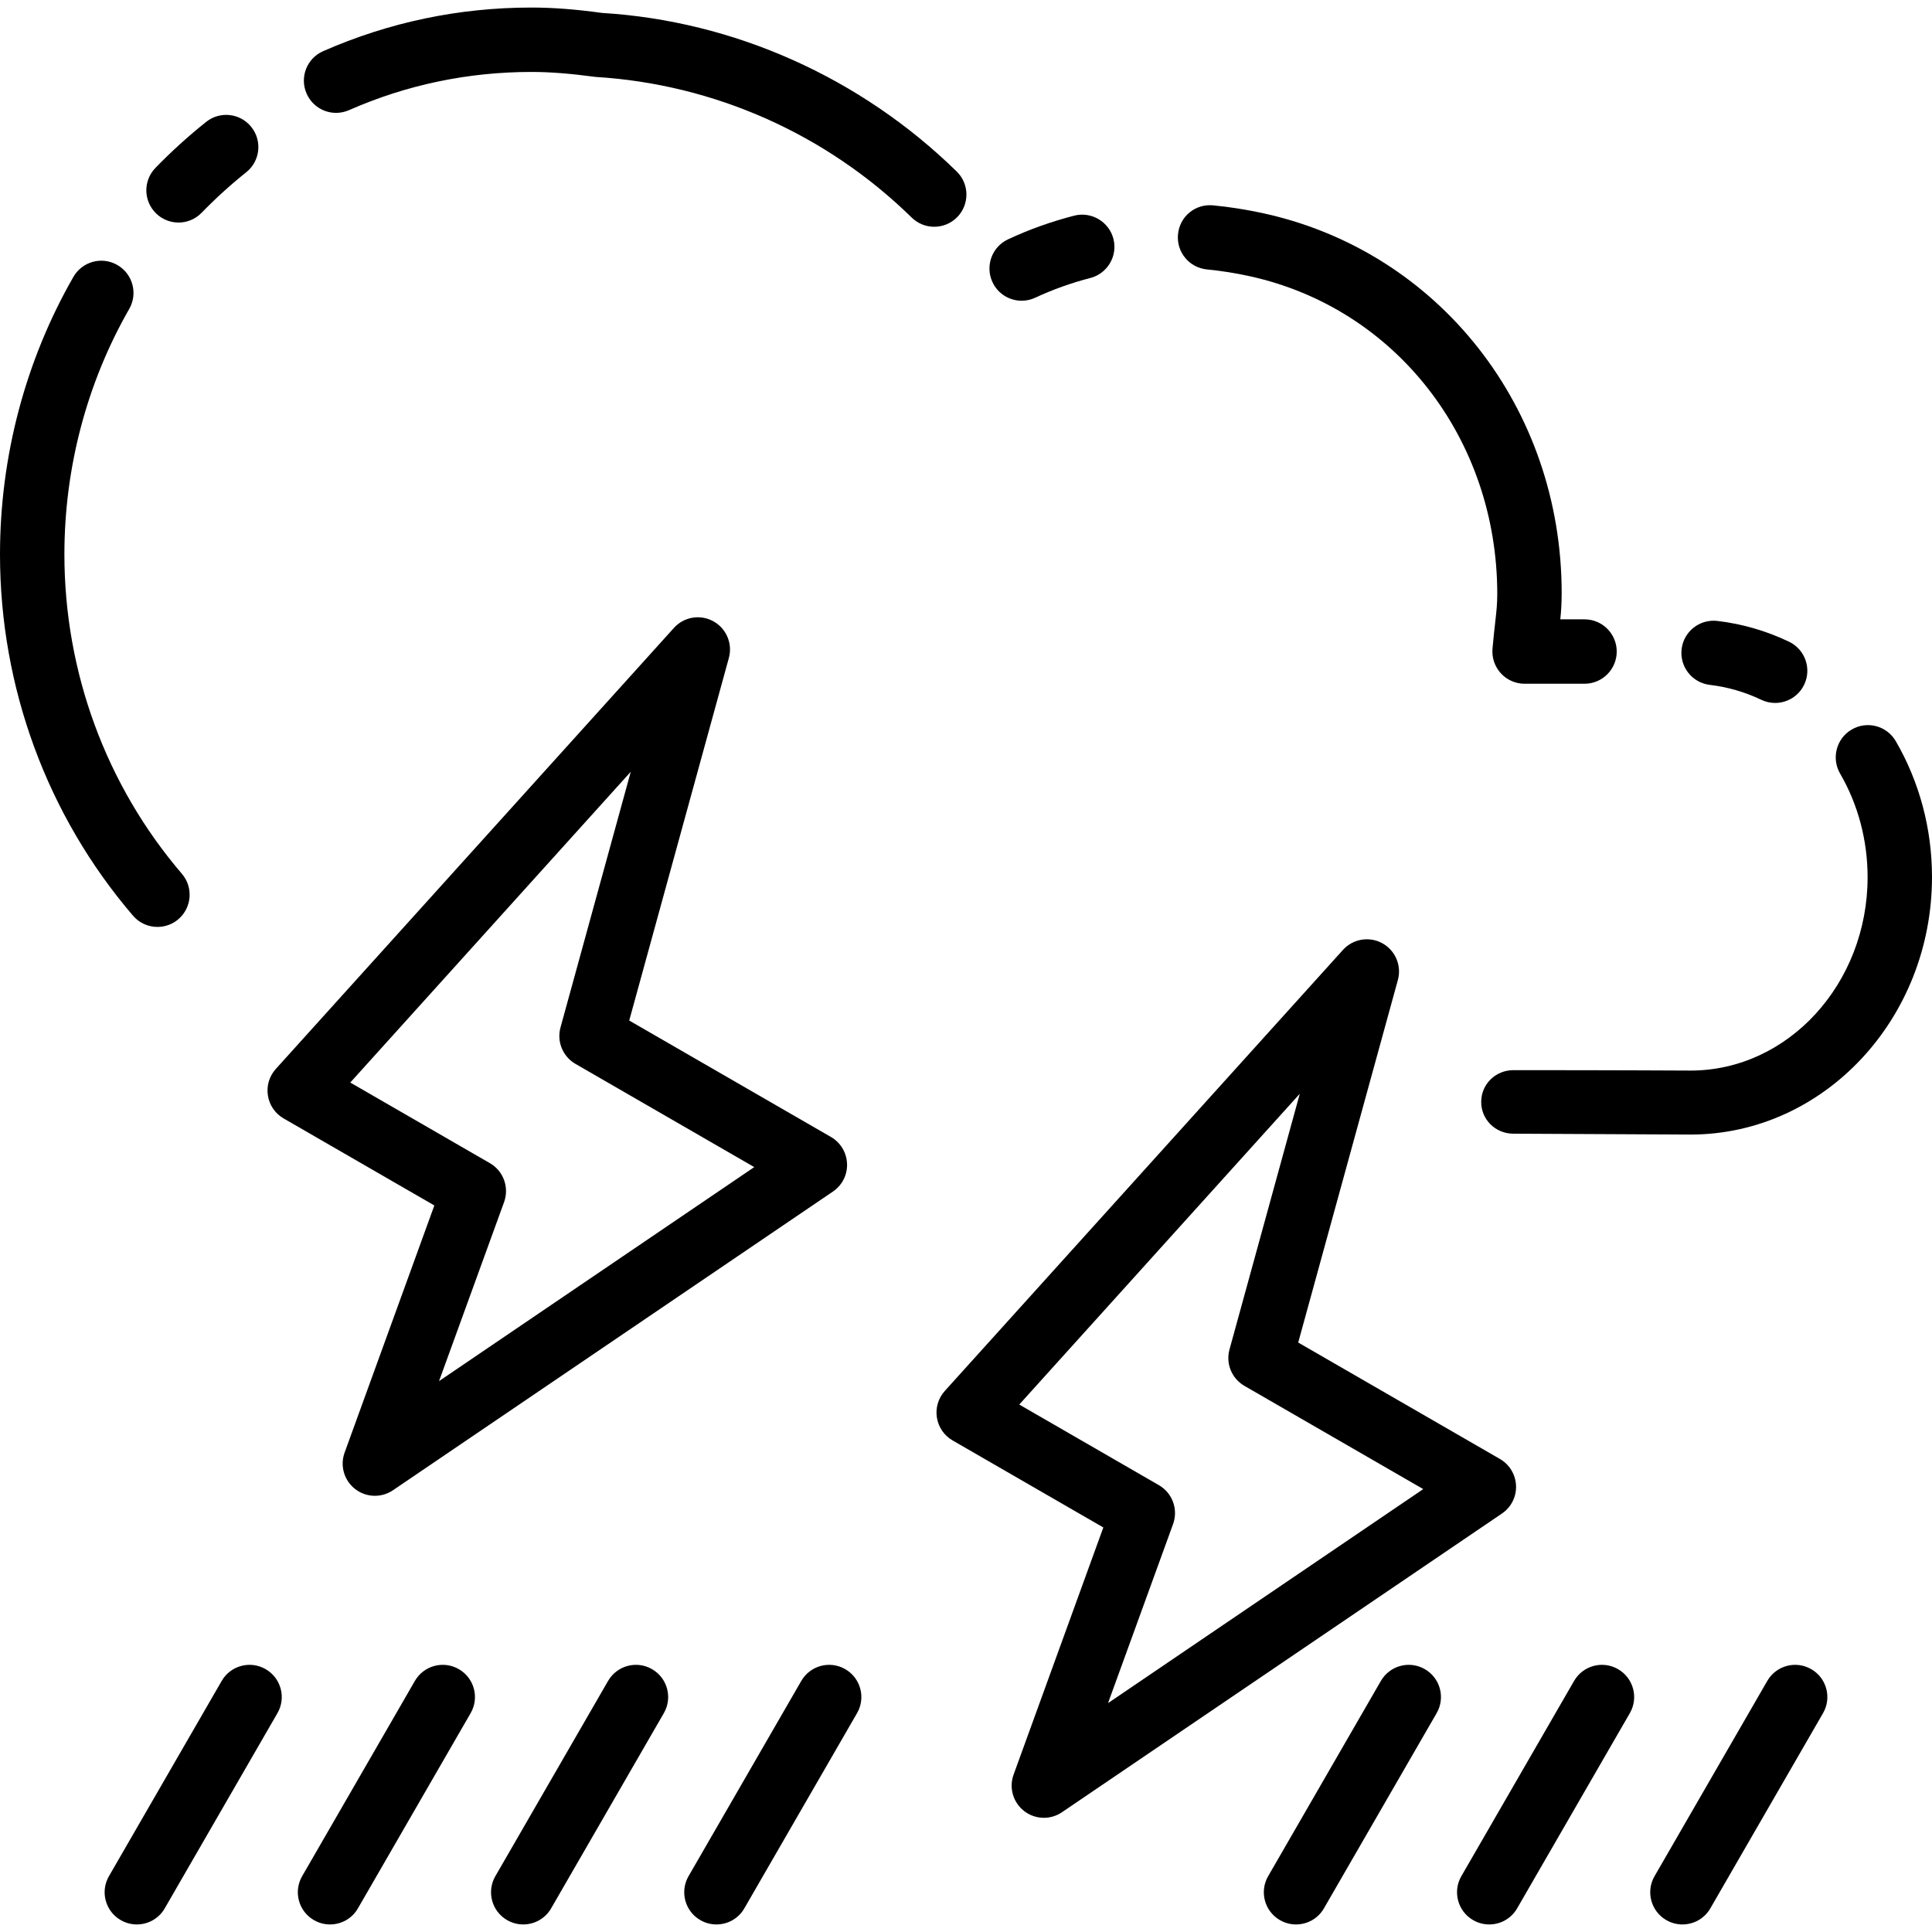
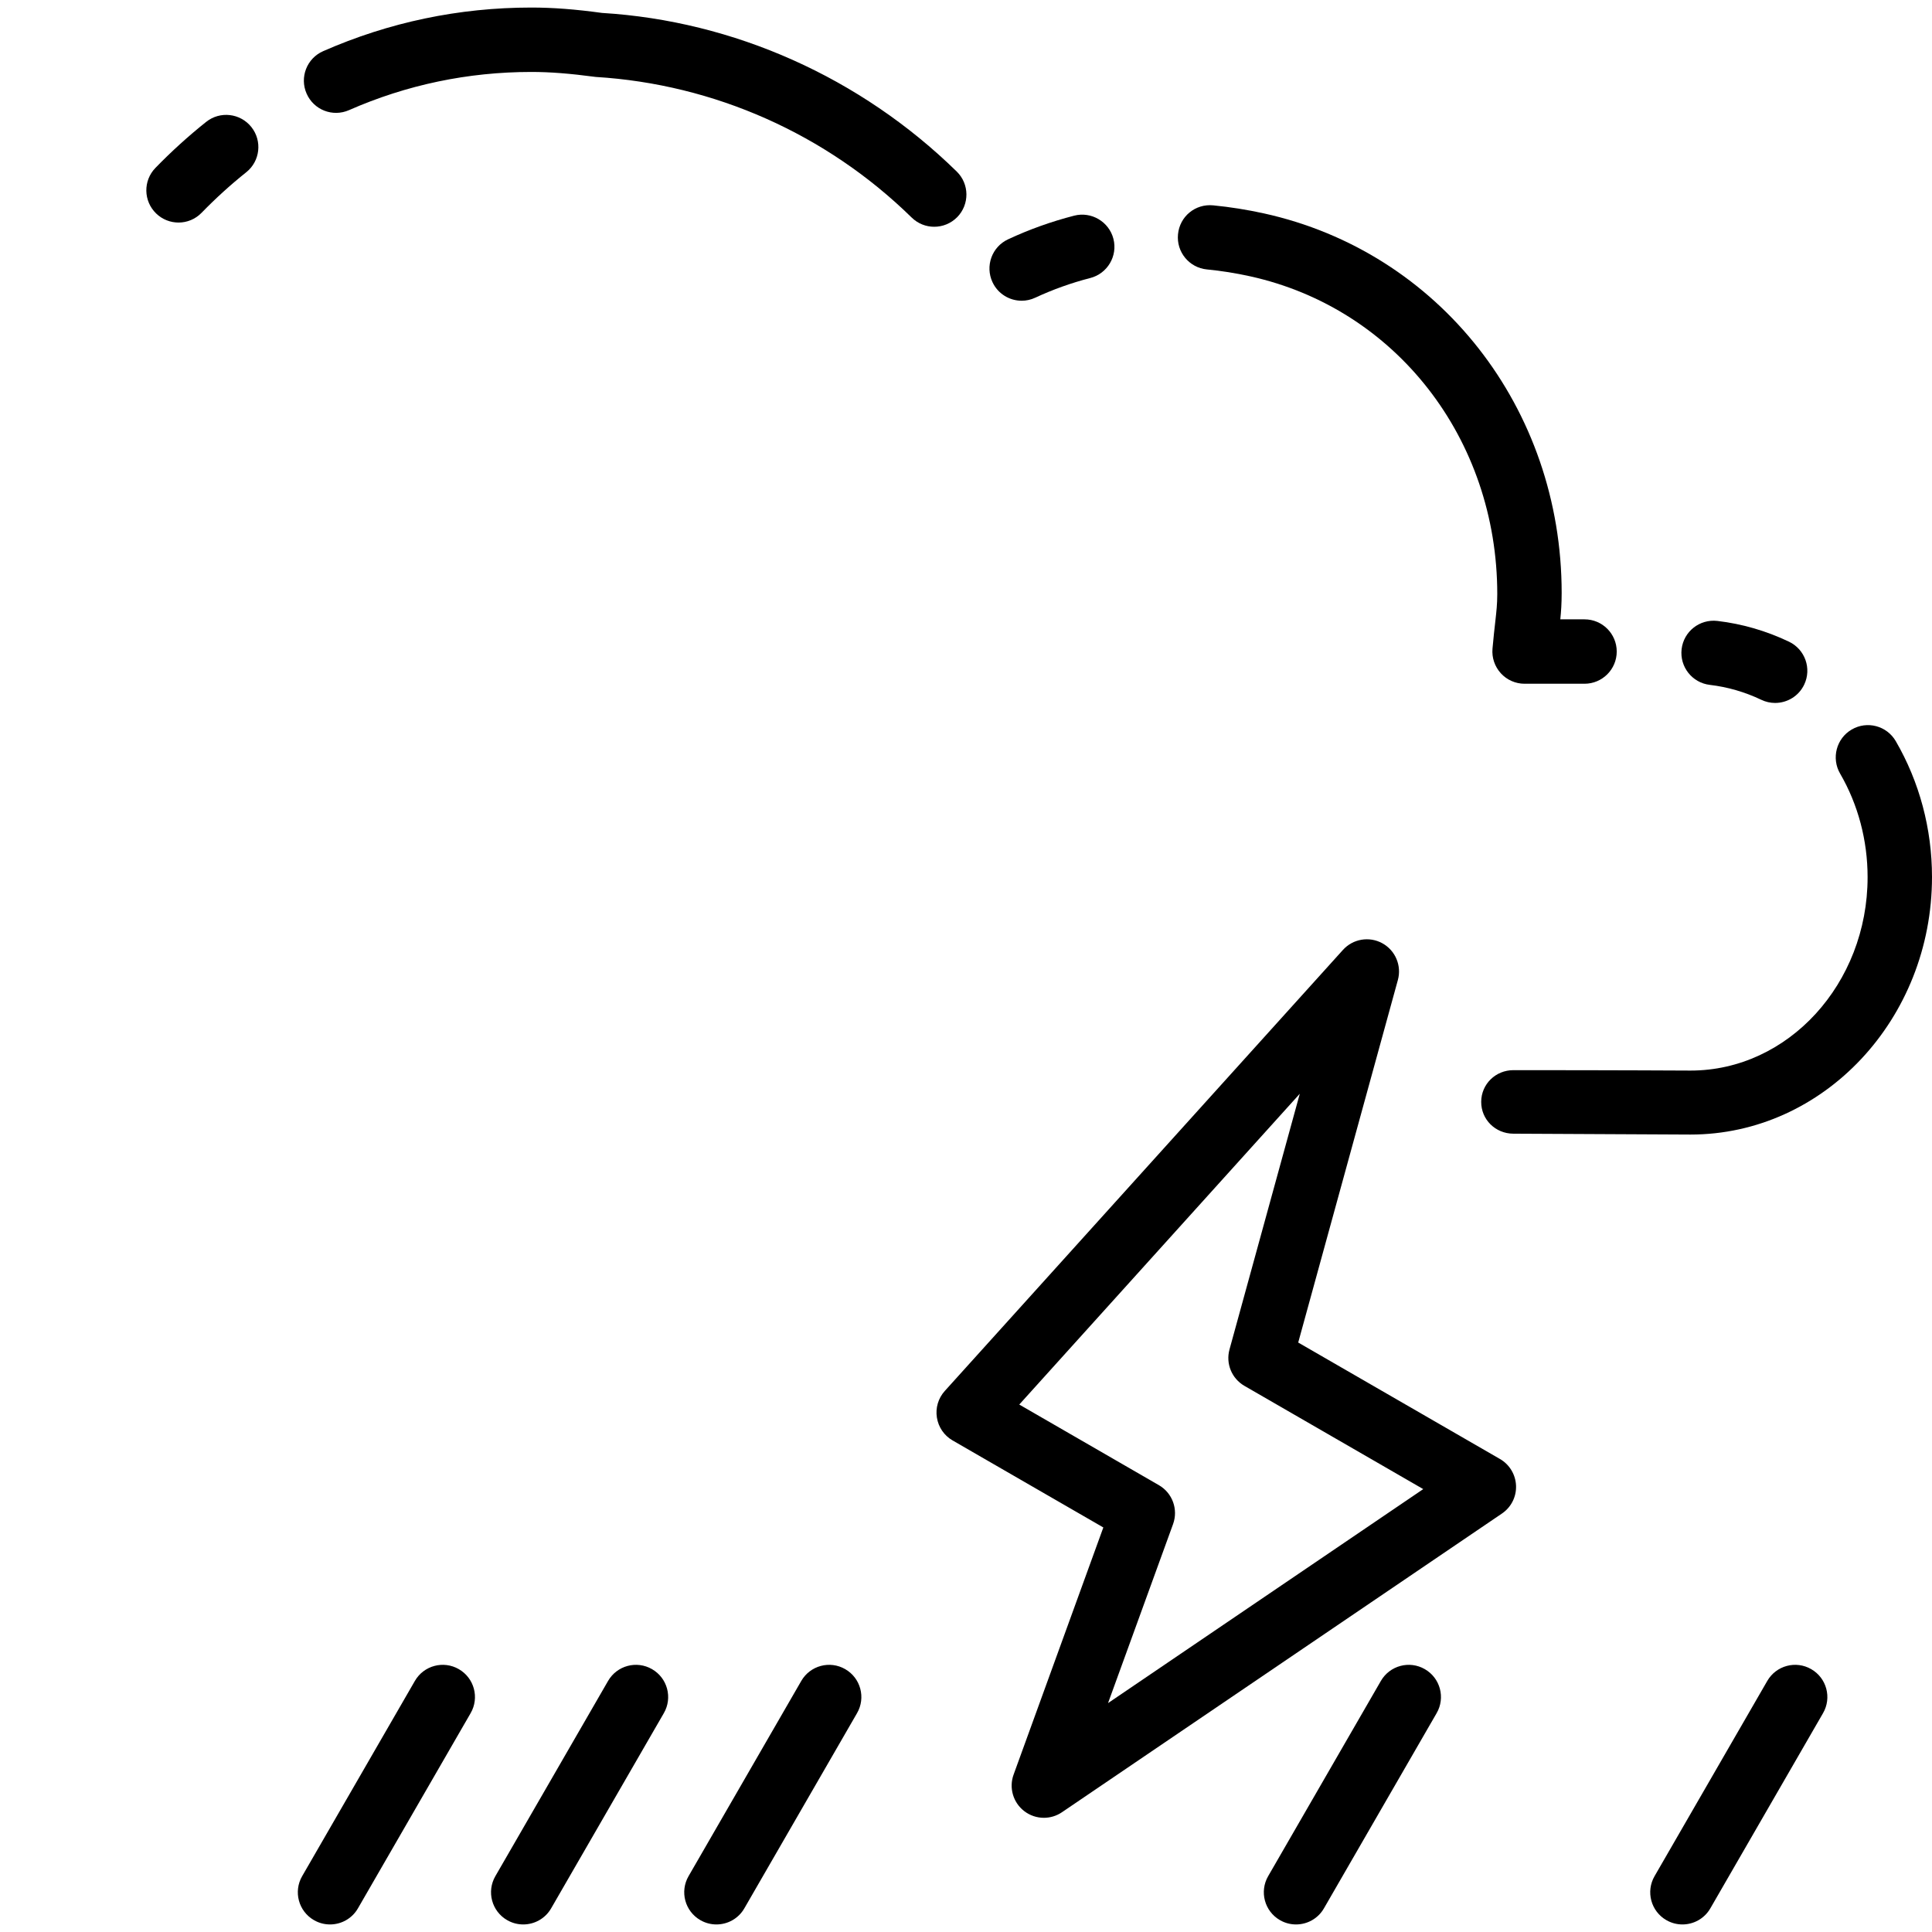
<svg xmlns="http://www.w3.org/2000/svg" fill="#000000" height="800px" width="800px" version="1.1" id="Layer_1" viewBox="0 0 480 480" xml:space="preserve">
  <g>
    <g>
      <g>
        <path d="M299.856,66.94c3.536,0.344,7.144,0.912,10.72,1.704c36.16,7.968,61.416,40.32,61.416,78.96     c-0.008,2.616-0.2,4.192-0.488,6.808c-0.2,1.72-0.432,3.816-0.696,6.736c-0.2,2.24,0.552,4.456,2.064,6.12     c1.512,1.664,3.656,2.608,5.904,2.608h14.888c4.424,0,8.008-3.584,8.008-8s-3.576-8-8-8h-6.016     c0.208-2.088,0.328-3.872,0.336-6.536c0-45.944-30.424-84.728-73.976-94.32c-4.2-0.92-8.44-1.6-12.608-2     c-4.464-0.432-8.312,2.784-8.736,7.184C292.24,62.604,295.456,66.516,299.856,66.94z" />
        <path d="M44.36,55.292c2.088,0,4.168-0.816,5.736-2.44c3.48-3.576,7.208-6.968,11.08-10.056c3.456-2.752,4.024-7.784,1.272-11.24     c-2.76-3.448-7.784-4.032-11.24-1.264c-4.408,3.512-8.64,7.352-12.592,11.424c-3.08,3.168-3,8.24,0.176,11.32     C40.344,54.54,42.352,55.292,44.36,55.292z" />
        <path d="M253.832,74.716c1.12,0,2.28-0.24,3.368-0.752c4.368-2.032,8.96-3.68,13.664-4.888c4.28-1.104,6.864-5.464,5.76-9.744     c-1.104-4.28-5.512-6.84-9.744-5.752c-5.656,1.456-11.192,3.432-16.432,5.88c-4.008,1.864-5.736,6.624-3.872,10.632     C247.928,73.004,250.816,74.716,253.832,74.716z" />
        <path d="M470.992,184.124c-2.224-3.816-7.12-5.112-10.936-2.88c-3.816,2.216-5.104,7.128-2.888,10.952     c4.464,7.68,6.832,16.592,6.832,25.728c0,26.472-19.744,48.056-43.992,48.056c-0.488,0-17.92-0.104-43.968-0.104     c-0.016,0-0.024,0-0.04,0c-4.4,0-7.976,3.448-8,7.856c-0.024,4.416,3.536,7.904,7.96,7.928     c26.256,0.128,43.776,0.216,44.04,0.216c33.088,0,60-28.704,60-64C480,205.916,476.88,194.252,470.992,184.124z" />
-         <path d="M39.12,230.292c1.84,0,3.704-0.632,5.208-1.928c3.352-2.88,3.728-7.928,0.856-11.28     C26.368,195.132,16,166.964,16,137.748c0-21.512,5.568-42.6,16.104-60.992c2.208-3.832,0.872-8.72-2.96-10.92     c-3.816-2.208-8.72-0.872-10.912,2.96C6.304,89.604,0,113.444,0,137.748c0,33.04,11.736,64.912,33.048,89.752     C34.624,229.348,36.872,230.292,39.12,230.292z" />
        <path d="M237.704,42.628c-23.92-23.416-55.424-37.432-88.136-39.416C142.952,2.3,137.368,1.876,132,1.876     c-17.96,0-35.36,3.648-51.72,10.84c-4.048,1.776-5.888,6.496-4.104,10.544c1.768,4.04,6.472,5.888,10.536,4.104     c14.32-6.296,29.56-9.488,45.288-9.488c4.624,0,9.512,0.376,16,1.24c29.464,1.8,57.344,14.208,78.504,34.936     c1.56,1.528,3.576,2.288,5.6,2.288c2.072,0,4.144-0.8,5.72-2.4C240.904,50.788,240.864,45.716,237.704,42.628z" />
        <path d="M424.8,170.156c4.416,0.52,8.72,1.768,12.784,3.704c1.112,0.536,2.28,0.784,3.44,0.784c2.992,0,5.856-1.68,7.224-4.552     c1.904-3.992,0.208-8.76-3.776-10.664c-5.648-2.696-11.632-4.432-17.8-5.16c-4.4-0.504-8.36,2.616-8.88,7     C417.28,165.66,420.408,169.636,424.8,170.156z" />
-         <path d="M66,414.7c-3.816-2.216-8.72-0.904-10.928,2.928l-28,48.496c-2.216,3.824-0.904,8.72,2.928,10.928     c1.256,0.728,2.632,1.072,3.992,1.072c2.768,0,5.456-1.432,6.936-4l28-48.496C71.144,421.804,69.832,416.908,66,414.7z" />
        <path d="M114,414.7c-3.816-2.216-8.72-0.904-10.928,2.928l-28,48.496c-2.216,3.824-0.904,8.72,2.928,10.928     c1.256,0.728,2.632,1.072,3.992,1.072c2.768,0,5.456-1.432,6.936-4l28-48.496C119.144,421.804,117.832,416.908,114,414.7z" />
        <path d="M162,414.7c-3.824-2.216-8.72-0.904-10.928,2.928l-28,48.496c-2.216,3.824-0.904,8.72,2.928,10.928     c1.256,0.728,2.632,1.072,3.992,1.072c2.768,0,5.456-1.432,6.936-4l28-48.496C167.144,421.804,165.832,416.908,162,414.7z" />
        <path d="M210,414.7c-3.816-2.216-8.72-0.904-10.928,2.928l-28,48.496c-2.216,3.824-0.904,8.72,2.928,10.928     c1.256,0.728,2.632,1.072,3.992,1.072c2.768,0,5.456-1.432,6.936-4l28-48.496C215.144,421.804,213.832,416.908,210,414.7z" />
-         <path d="M402,414.7c-3.816-2.216-8.72-0.904-10.928,2.928l-28,48.496c-2.216,3.824-0.904,8.72,2.928,10.928     c1.256,0.728,2.632,1.072,3.992,1.072c2.768,0,5.456-1.432,6.936-4l28-48.496C407.144,421.804,405.832,416.908,402,414.7z" />
        <path d="M354,414.7c-3.824-2.216-8.712-0.904-10.928,2.928l-28,48.496c-2.216,3.824-0.904,8.72,2.928,10.928     c1.256,0.728,2.632,1.072,3.992,1.072c2.768,0,5.456-1.432,6.936-4l28-48.496C359.144,421.804,357.832,416.908,354,414.7z" />
        <path d="M450,414.7c-3.824-2.216-8.72-0.904-10.928,2.928l-28,48.496c-2.216,3.824-0.904,8.72,2.928,10.928     c1.256,0.728,2.632,1.072,3.992,1.072c2.768,0,5.456-1.432,6.936-4l28-48.496C455.144,421.804,453.832,416.908,450,414.7z" />
-         <path d="M85.616,360.9c-1.184,3.256-0.128,6.912,2.608,9.04c1.44,1.12,3.176,1.688,4.912,1.688c1.56,0,3.128-0.456,4.488-1.376     l109.32-74.216c2.288-1.552,3.608-4.16,3.504-6.912s-1.608-5.264-3.992-6.64l-50.128-28.936l24.752-90.064     c0.984-3.576-0.616-7.352-3.864-9.136s-7.296-1.104-9.784,1.656L68.52,265.58c-1.616,1.792-2.344,4.224-1.96,6.608     c0.376,2.384,1.8,4.472,3.896,5.68l37.456,21.624L85.616,360.9z M87.024,268.956l69.688-77.216l-17.456,63.528     c-0.968,3.512,0.56,7.224,3.712,9.048l44.424,25.648l-78.312,53.168l16.16-44.48c1.32-3.656-0.16-7.72-3.52-9.664L87.024,268.956     z" />
        <path d="M376.656,369.124c-0.104-2.752-1.608-5.264-3.992-6.64l-50.128-28.936l24.76-90.064c0.984-3.576-0.616-7.352-3.864-9.136     s-7.296-1.096-9.784,1.656l-98.92,109.576c-1.616,1.792-2.344,4.224-1.96,6.608c0.376,2.384,1.8,4.472,3.896,5.68l37.456,21.624     L251.824,440.9c-1.184,3.256-0.128,6.912,2.608,9.04c1.44,1.12,3.176,1.688,4.912,1.688c1.56,0,3.136-0.456,4.488-1.376     l109.32-74.216C375.44,374.484,376.76,371.876,376.656,369.124z M275.288,423.132l16.16-44.48c1.32-3.656-0.16-7.72-3.52-9.664     l-34.696-20.032l69.696-77.216l-17.464,63.528c-0.968,3.512,0.552,7.224,3.712,9.048l44.424,25.648L275.288,423.132z" />
      </g>
    </g>
  </g>
</svg>